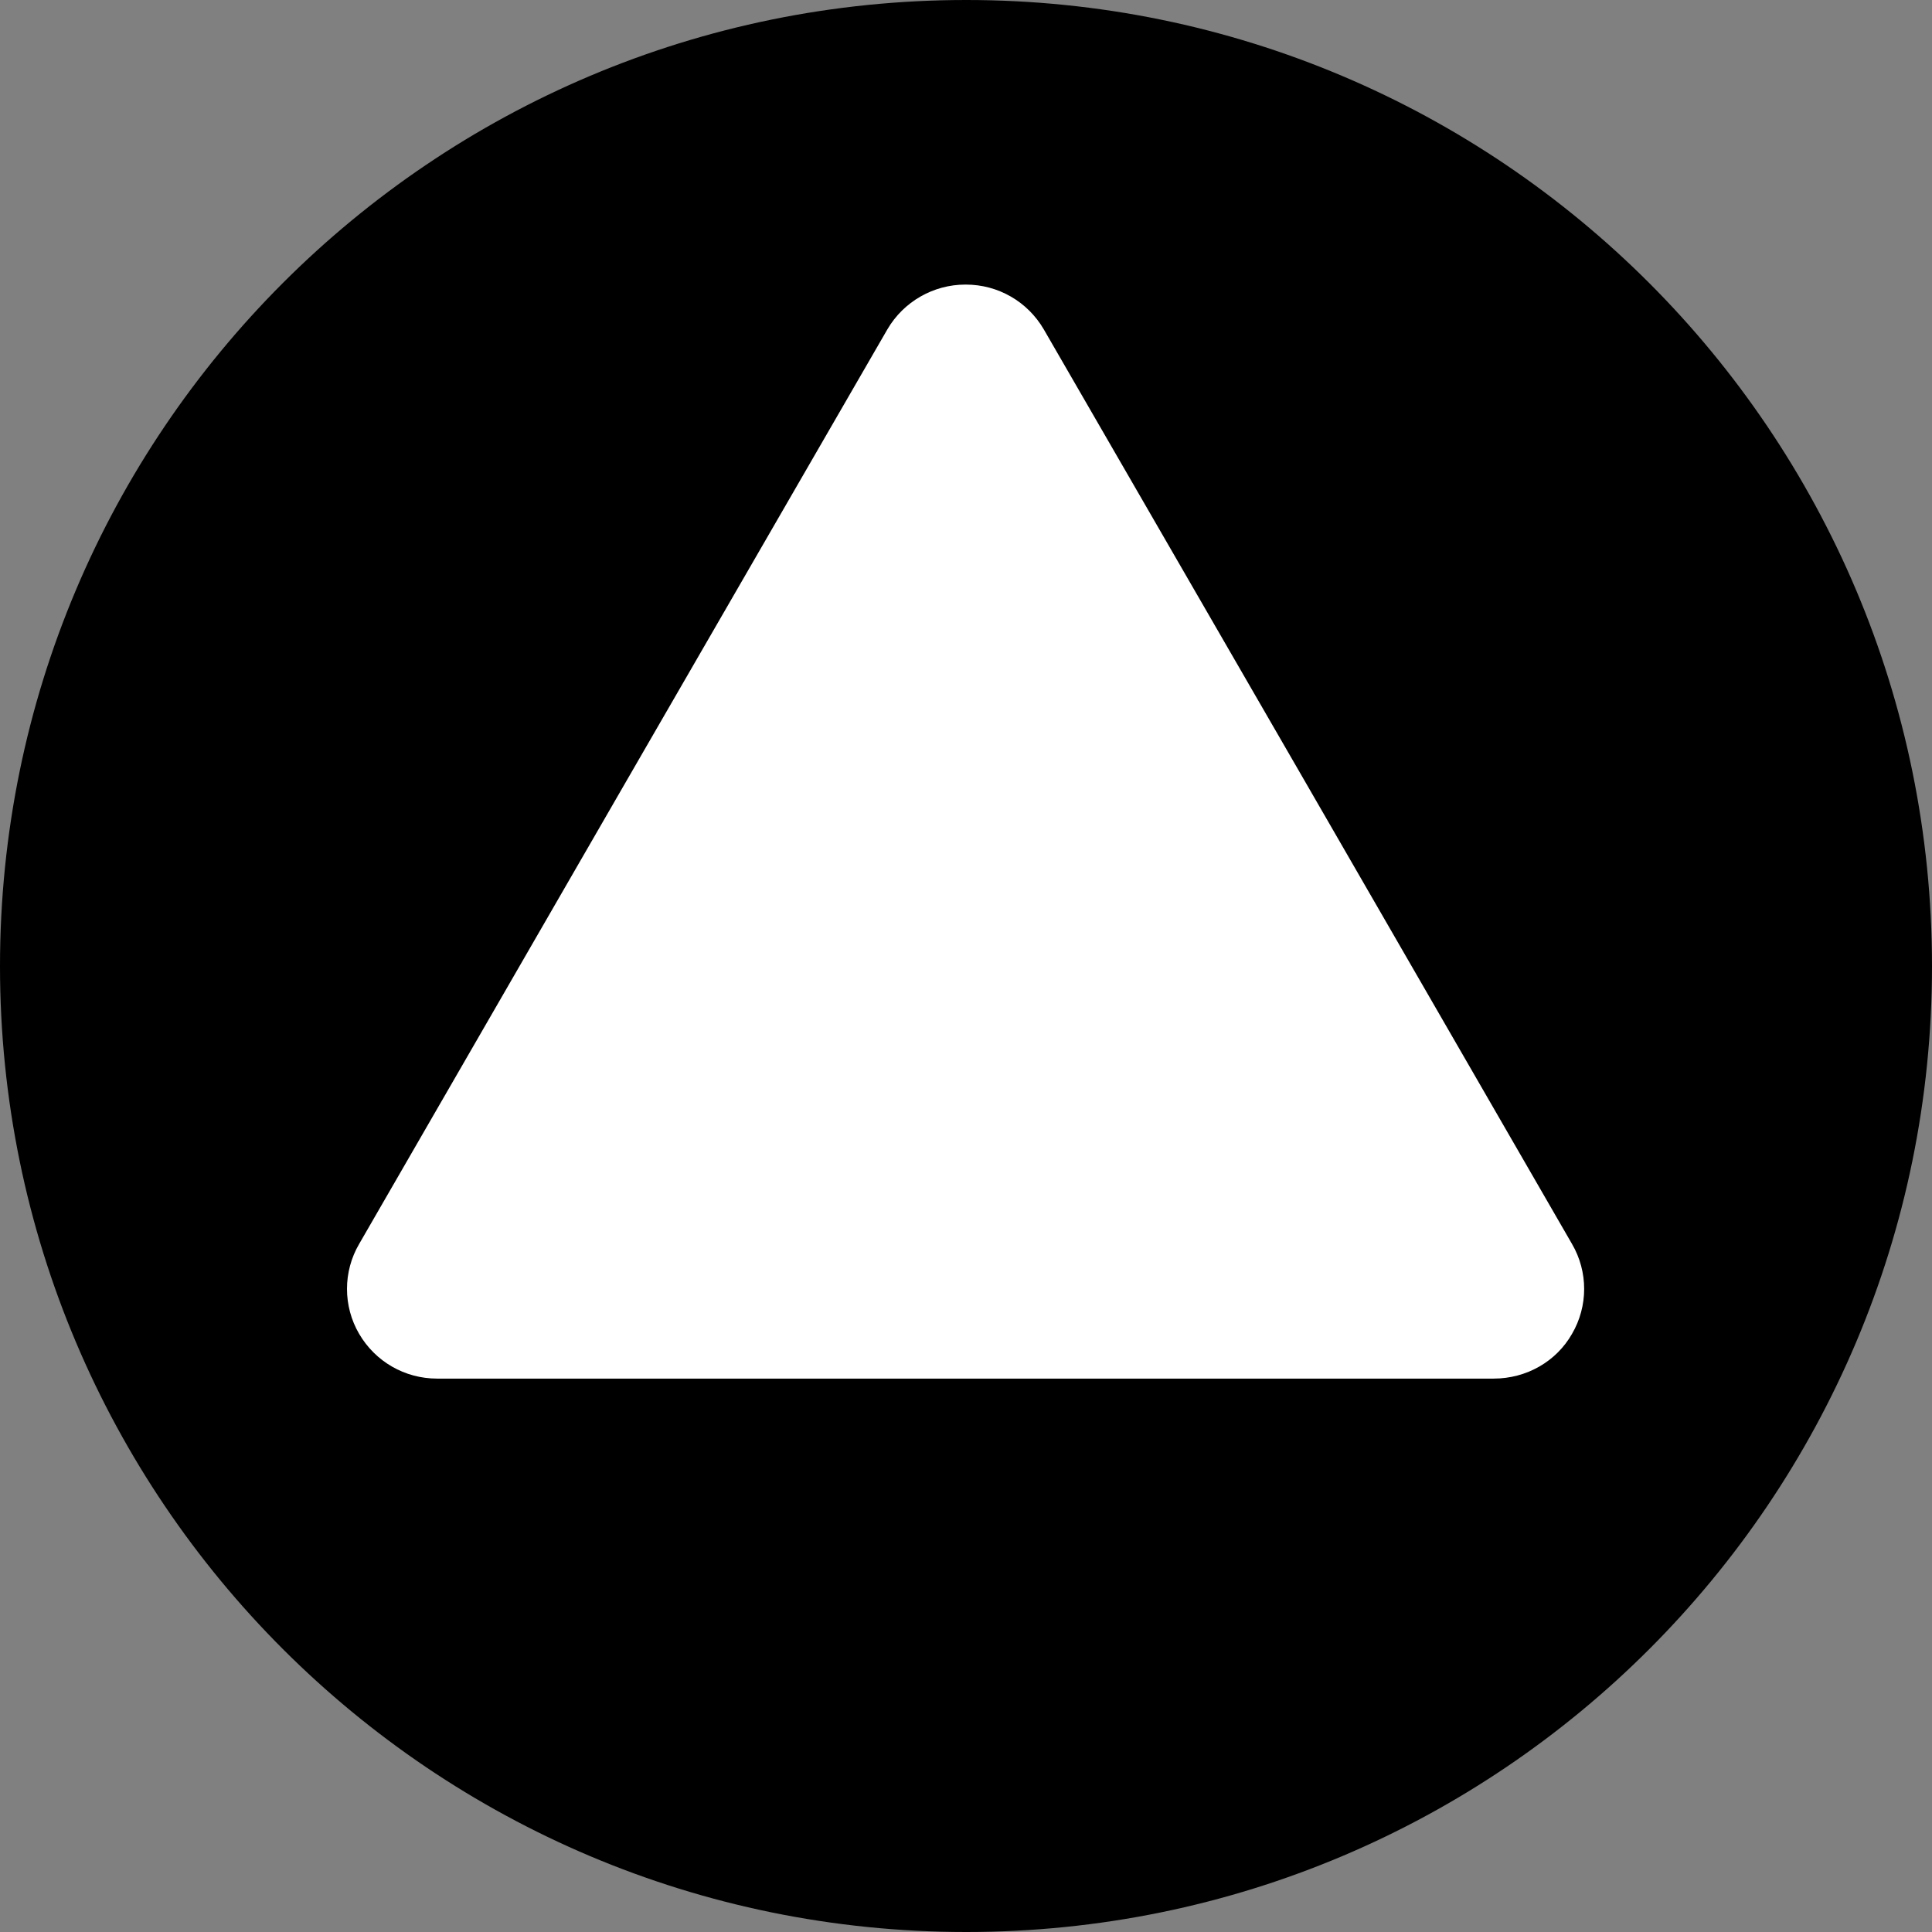
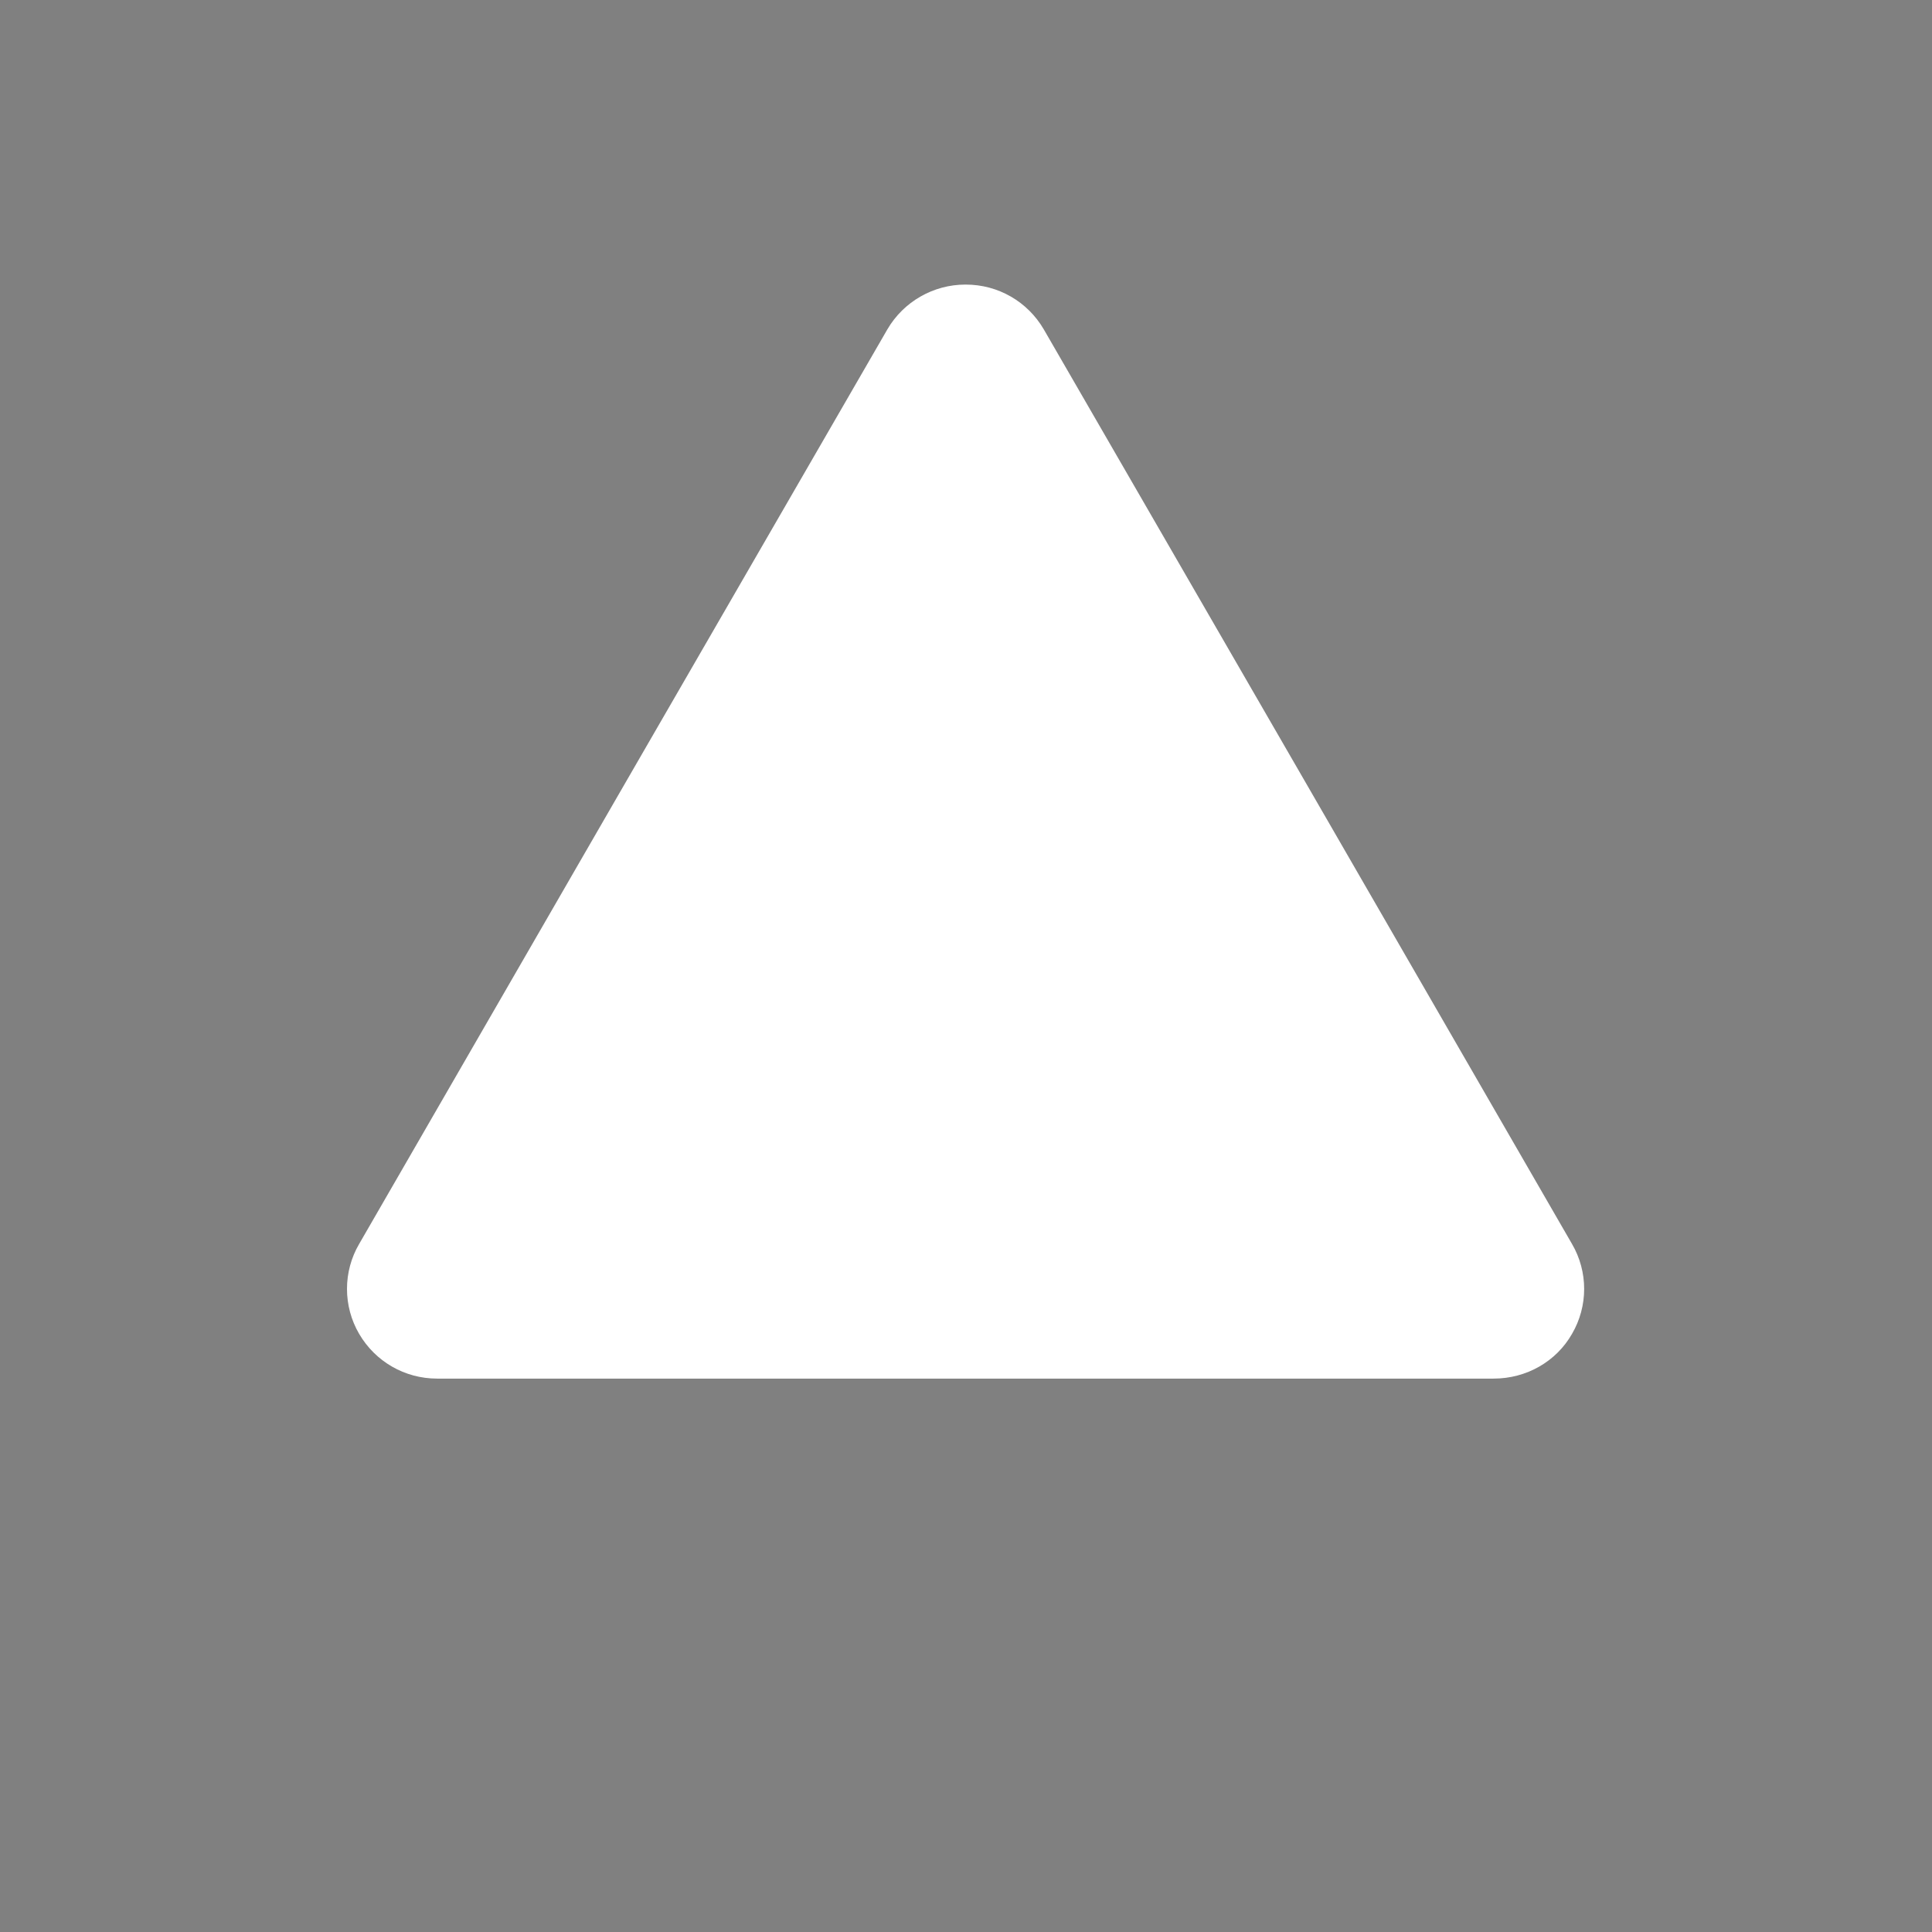
<svg xmlns="http://www.w3.org/2000/svg" version="1.1" id="Ebene_1" x="0px" y="0px" viewBox="0 0 45.35 45.35" style="enable-background:new 0 0 45.35 45.35;" xml:space="preserve">
  <rect x="0" y="0" width="45.35" height="45.35" fill="#808080" stroke="none" />
  <style type="text/css">
	.st0{fill:#FFFFFF;}
</style>
-   <path d="M22.68,0C10.15,0,0,10.15,0,22.68C0,35.2,10.15,45.35,22.68,45.35S45.35,35.2,45.35,22.68C45.35,10.15,35.2,0,22.68,0z" />
  <path class="st0" d="M36.9,31.31c0.38-0.65,0.38-1.46,0-2.11l-6.2-10.74l-6.2-10.73c-0.38-0.65-1.07-1.05-1.83-1.05h-0.01  c-0.75,0-1.45,0.4-1.83,1.05l-6.2,10.73l-6.2,10.74c-0.38,0.65-0.38,1.46,0,2.11l0,0c0.38,0.65,1.07,1.05,1.83,1.05h12.4h12.4  C35.83,32.36,36.53,31.96,36.9,31.31L36.9,31.31z" />
</svg>